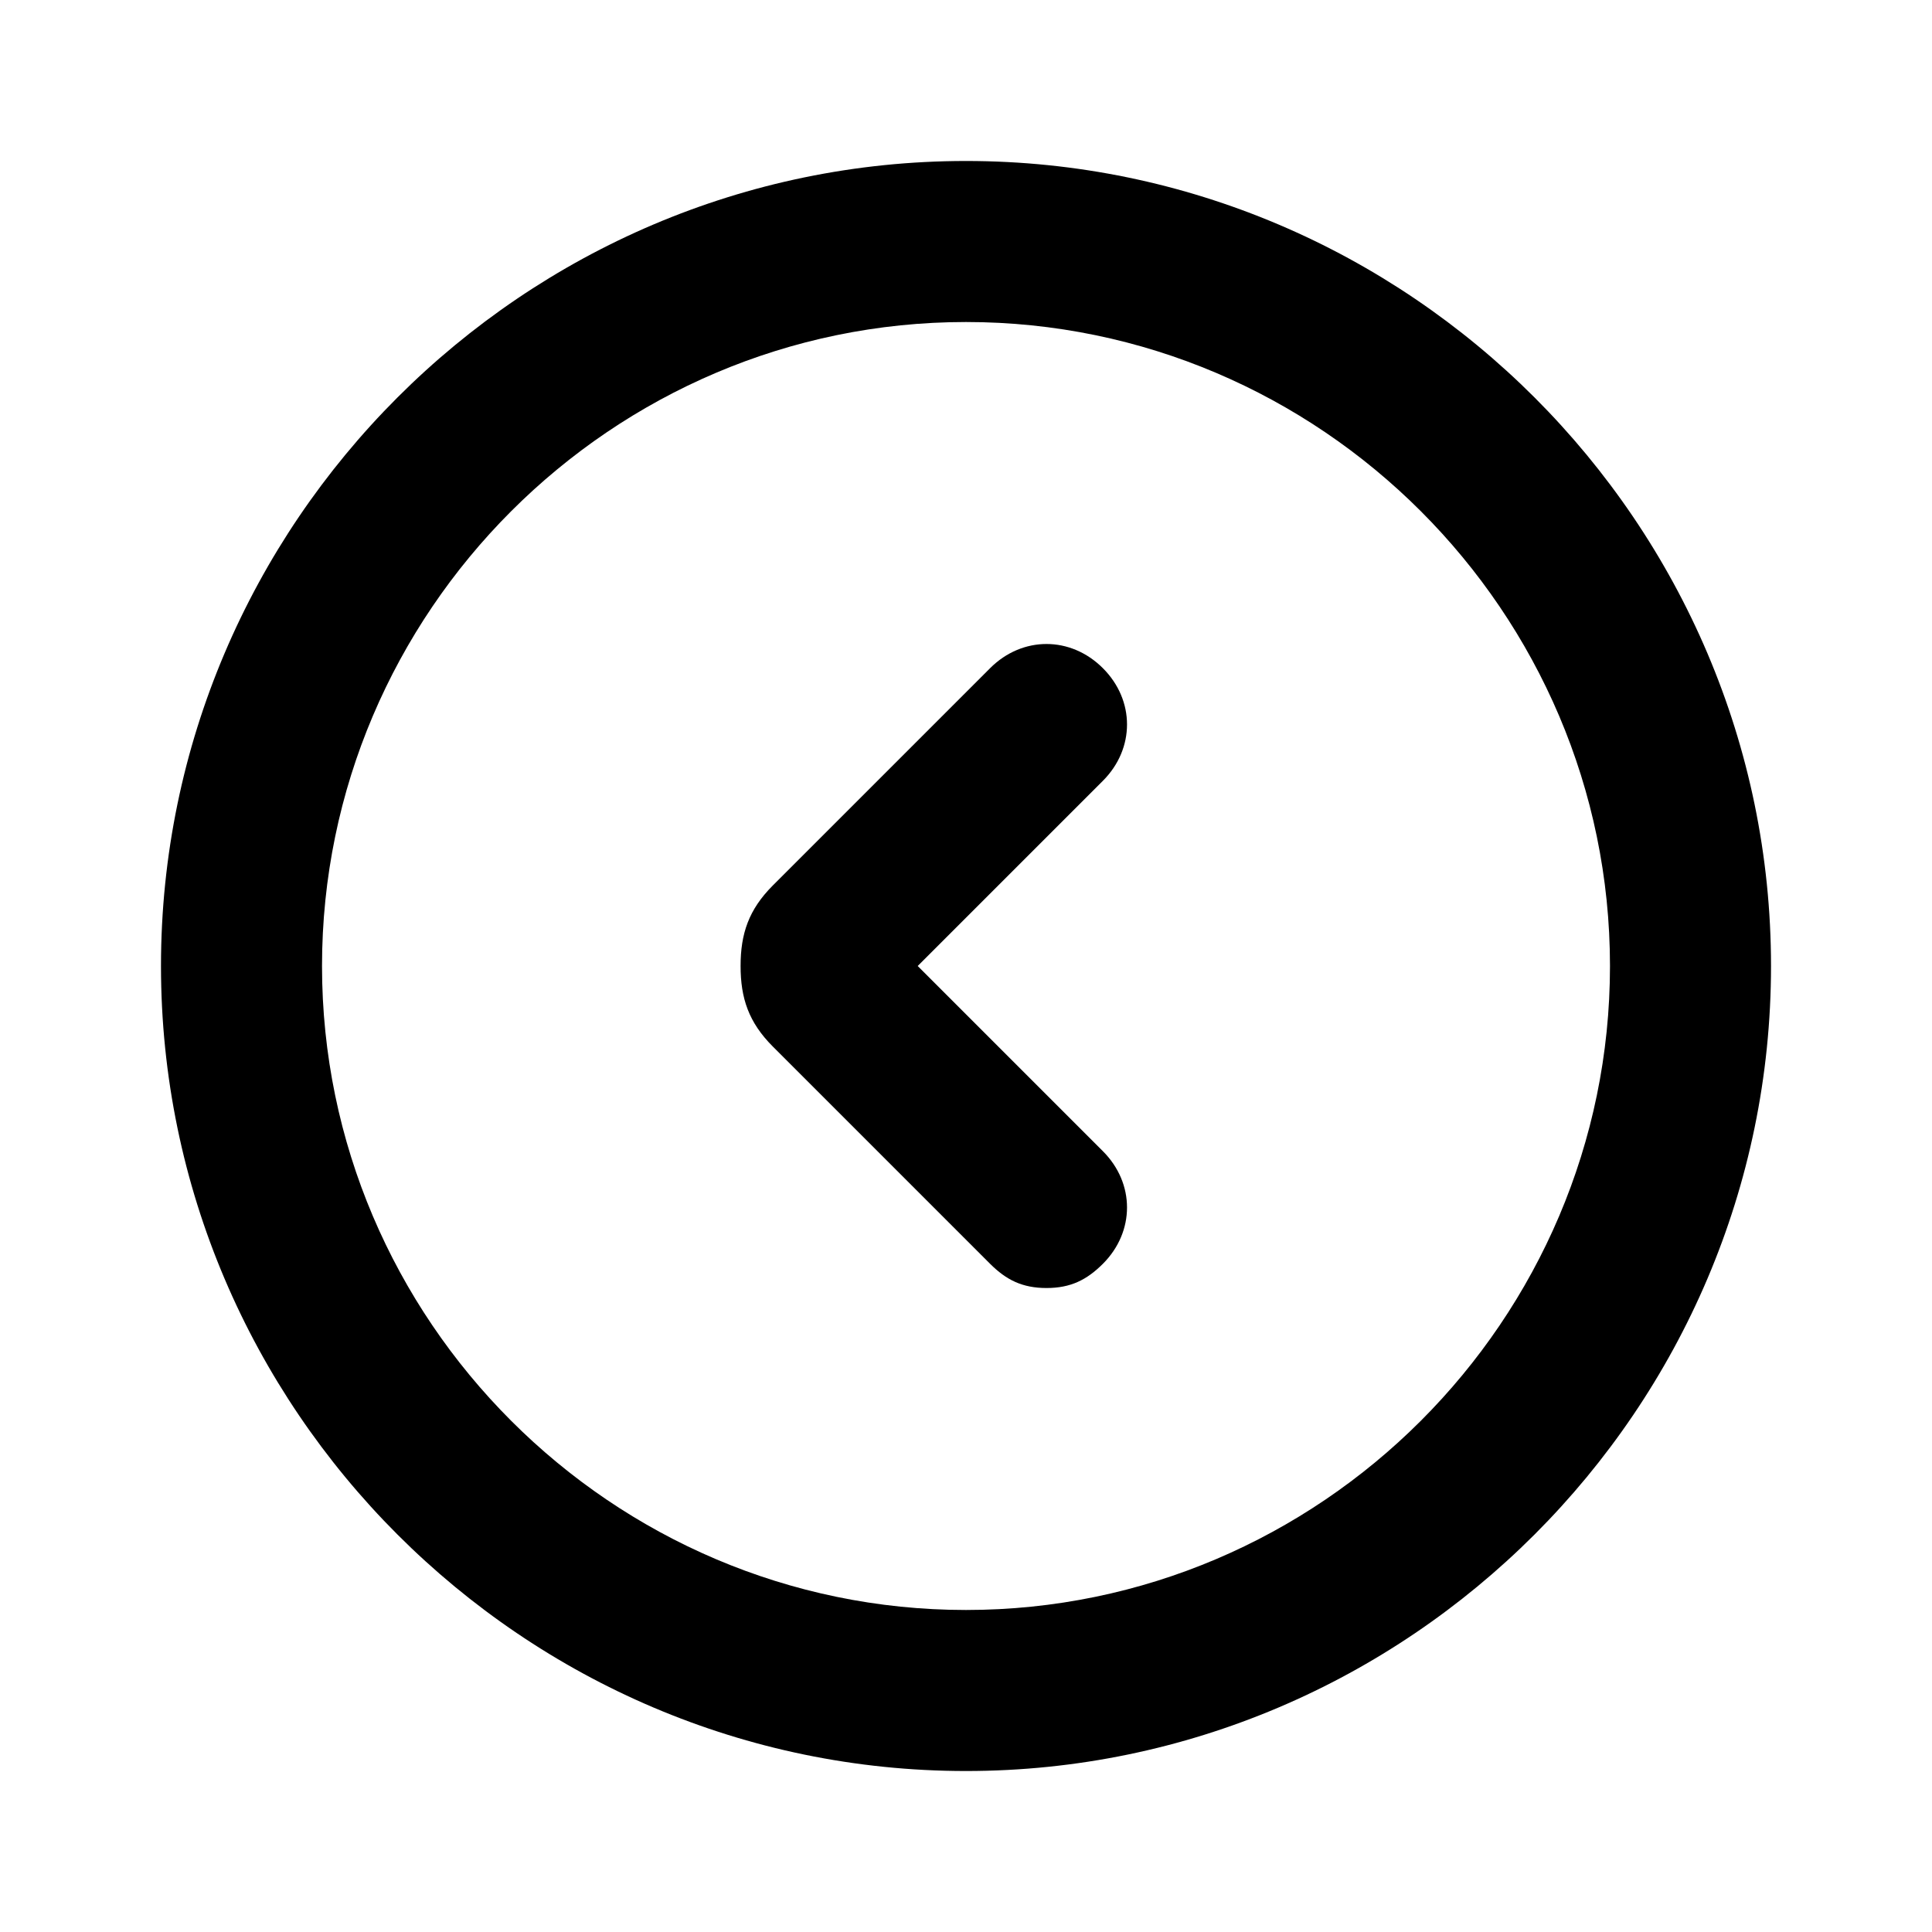
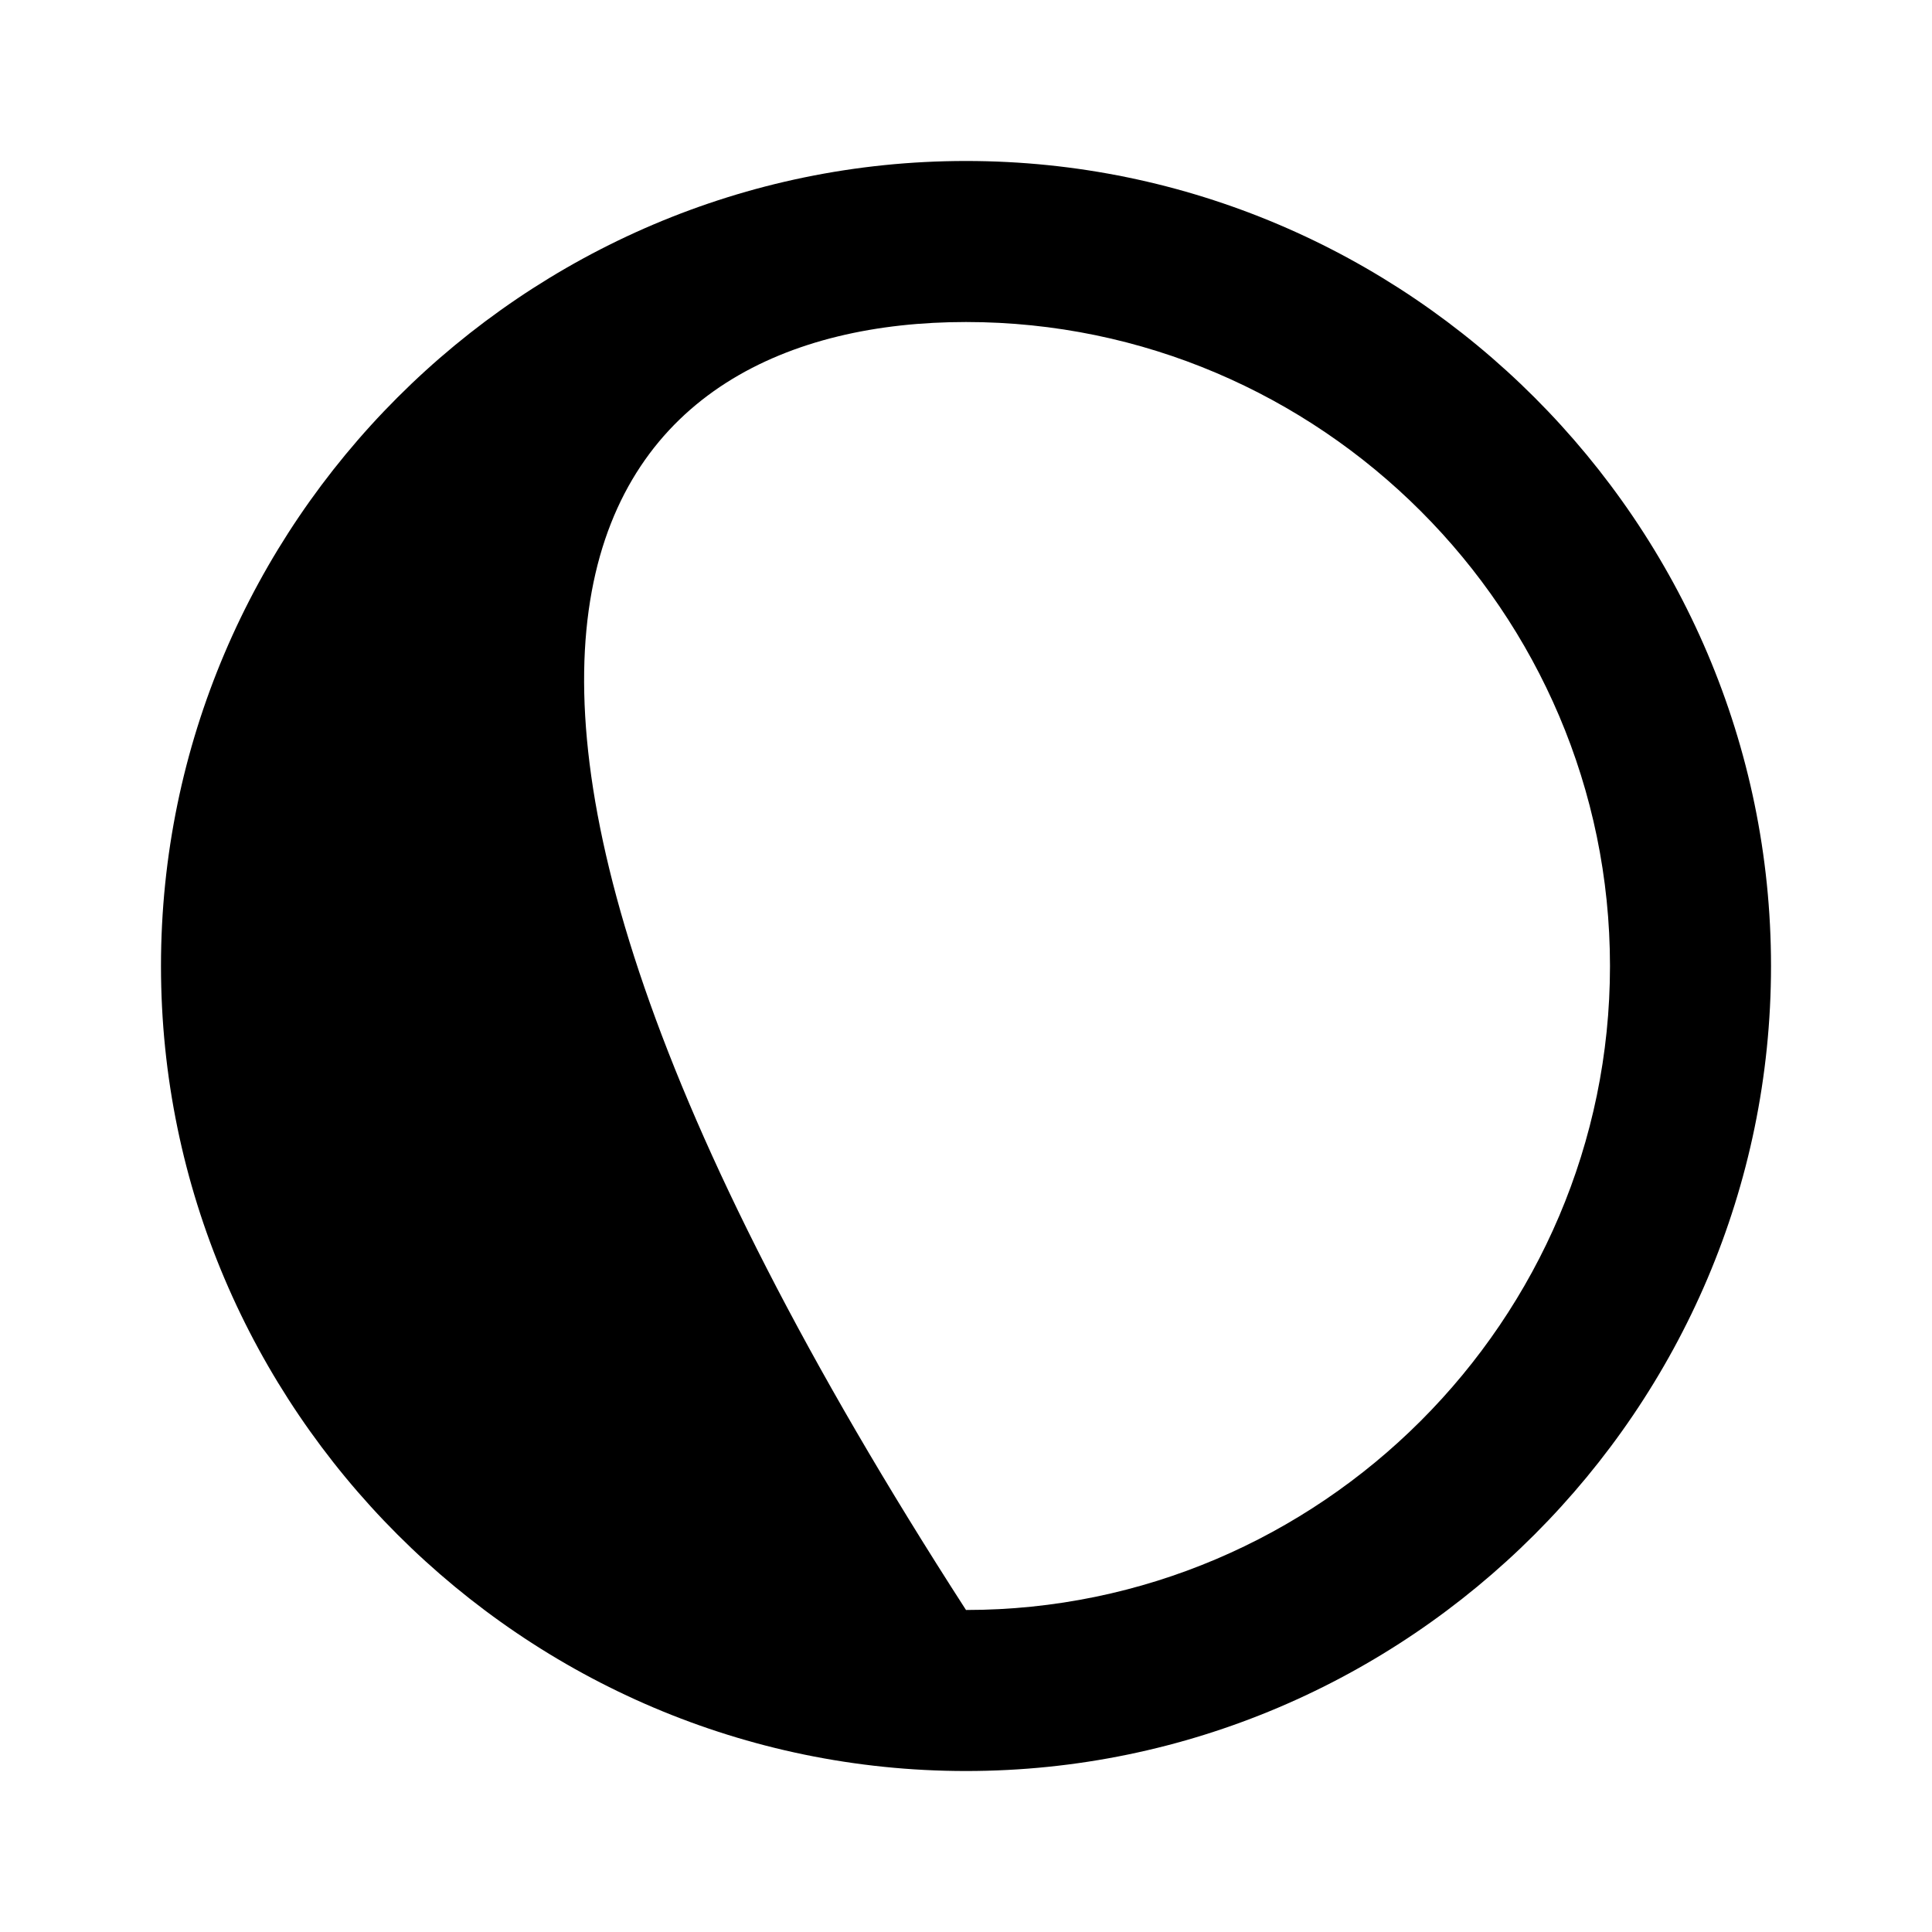
<svg xmlns="http://www.w3.org/2000/svg" width="37" height="37" viewBox="0 0 37 37" fill="none">
-   <path d="M18.5 33.917C26.979 33.917 33.917 26.979 33.917 18.5C33.917 10.021 26.979 3.083 18.5 3.083C10.021 3.083 3.083 10.021 3.083 18.5C3.083 26.979 10.021 33.917 18.5 33.917ZM18.5 6.167C25.283 6.167 30.833 11.717 30.833 18.5C30.833 25.283 25.283 30.833 18.5 30.833C11.717 30.833 6.167 25.283 6.167 18.5C6.167 11.717 11.717 6.167 18.5 6.167Z" fill="black" />
-   <path d="M20.042 24.667C20.504 24.667 20.812 24.512 21.121 24.204C21.738 23.587 21.738 22.662 21.121 22.046L17.575 18.5L21.121 14.954C21.738 14.337 21.738 13.412 21.121 12.796C20.504 12.179 19.579 12.179 18.962 12.796L14.8 16.958C14.338 17.421 14.183 17.883 14.183 18.5C14.183 19.117 14.338 19.579 14.8 20.042L18.962 24.204C19.271 24.512 19.579 24.667 20.042 24.667Z" fill="black" />
+   <path d="M18.5 33.917C26.979 33.917 33.917 26.979 33.917 18.5C33.917 10.021 26.979 3.083 18.5 3.083C10.021 3.083 3.083 10.021 3.083 18.5C3.083 26.979 10.021 33.917 18.5 33.917ZM18.5 6.167C25.283 6.167 30.833 11.717 30.833 18.5C30.833 25.283 25.283 30.833 18.5 30.833C6.167 11.717 11.717 6.167 18.5 6.167Z" fill="black" />
</svg>